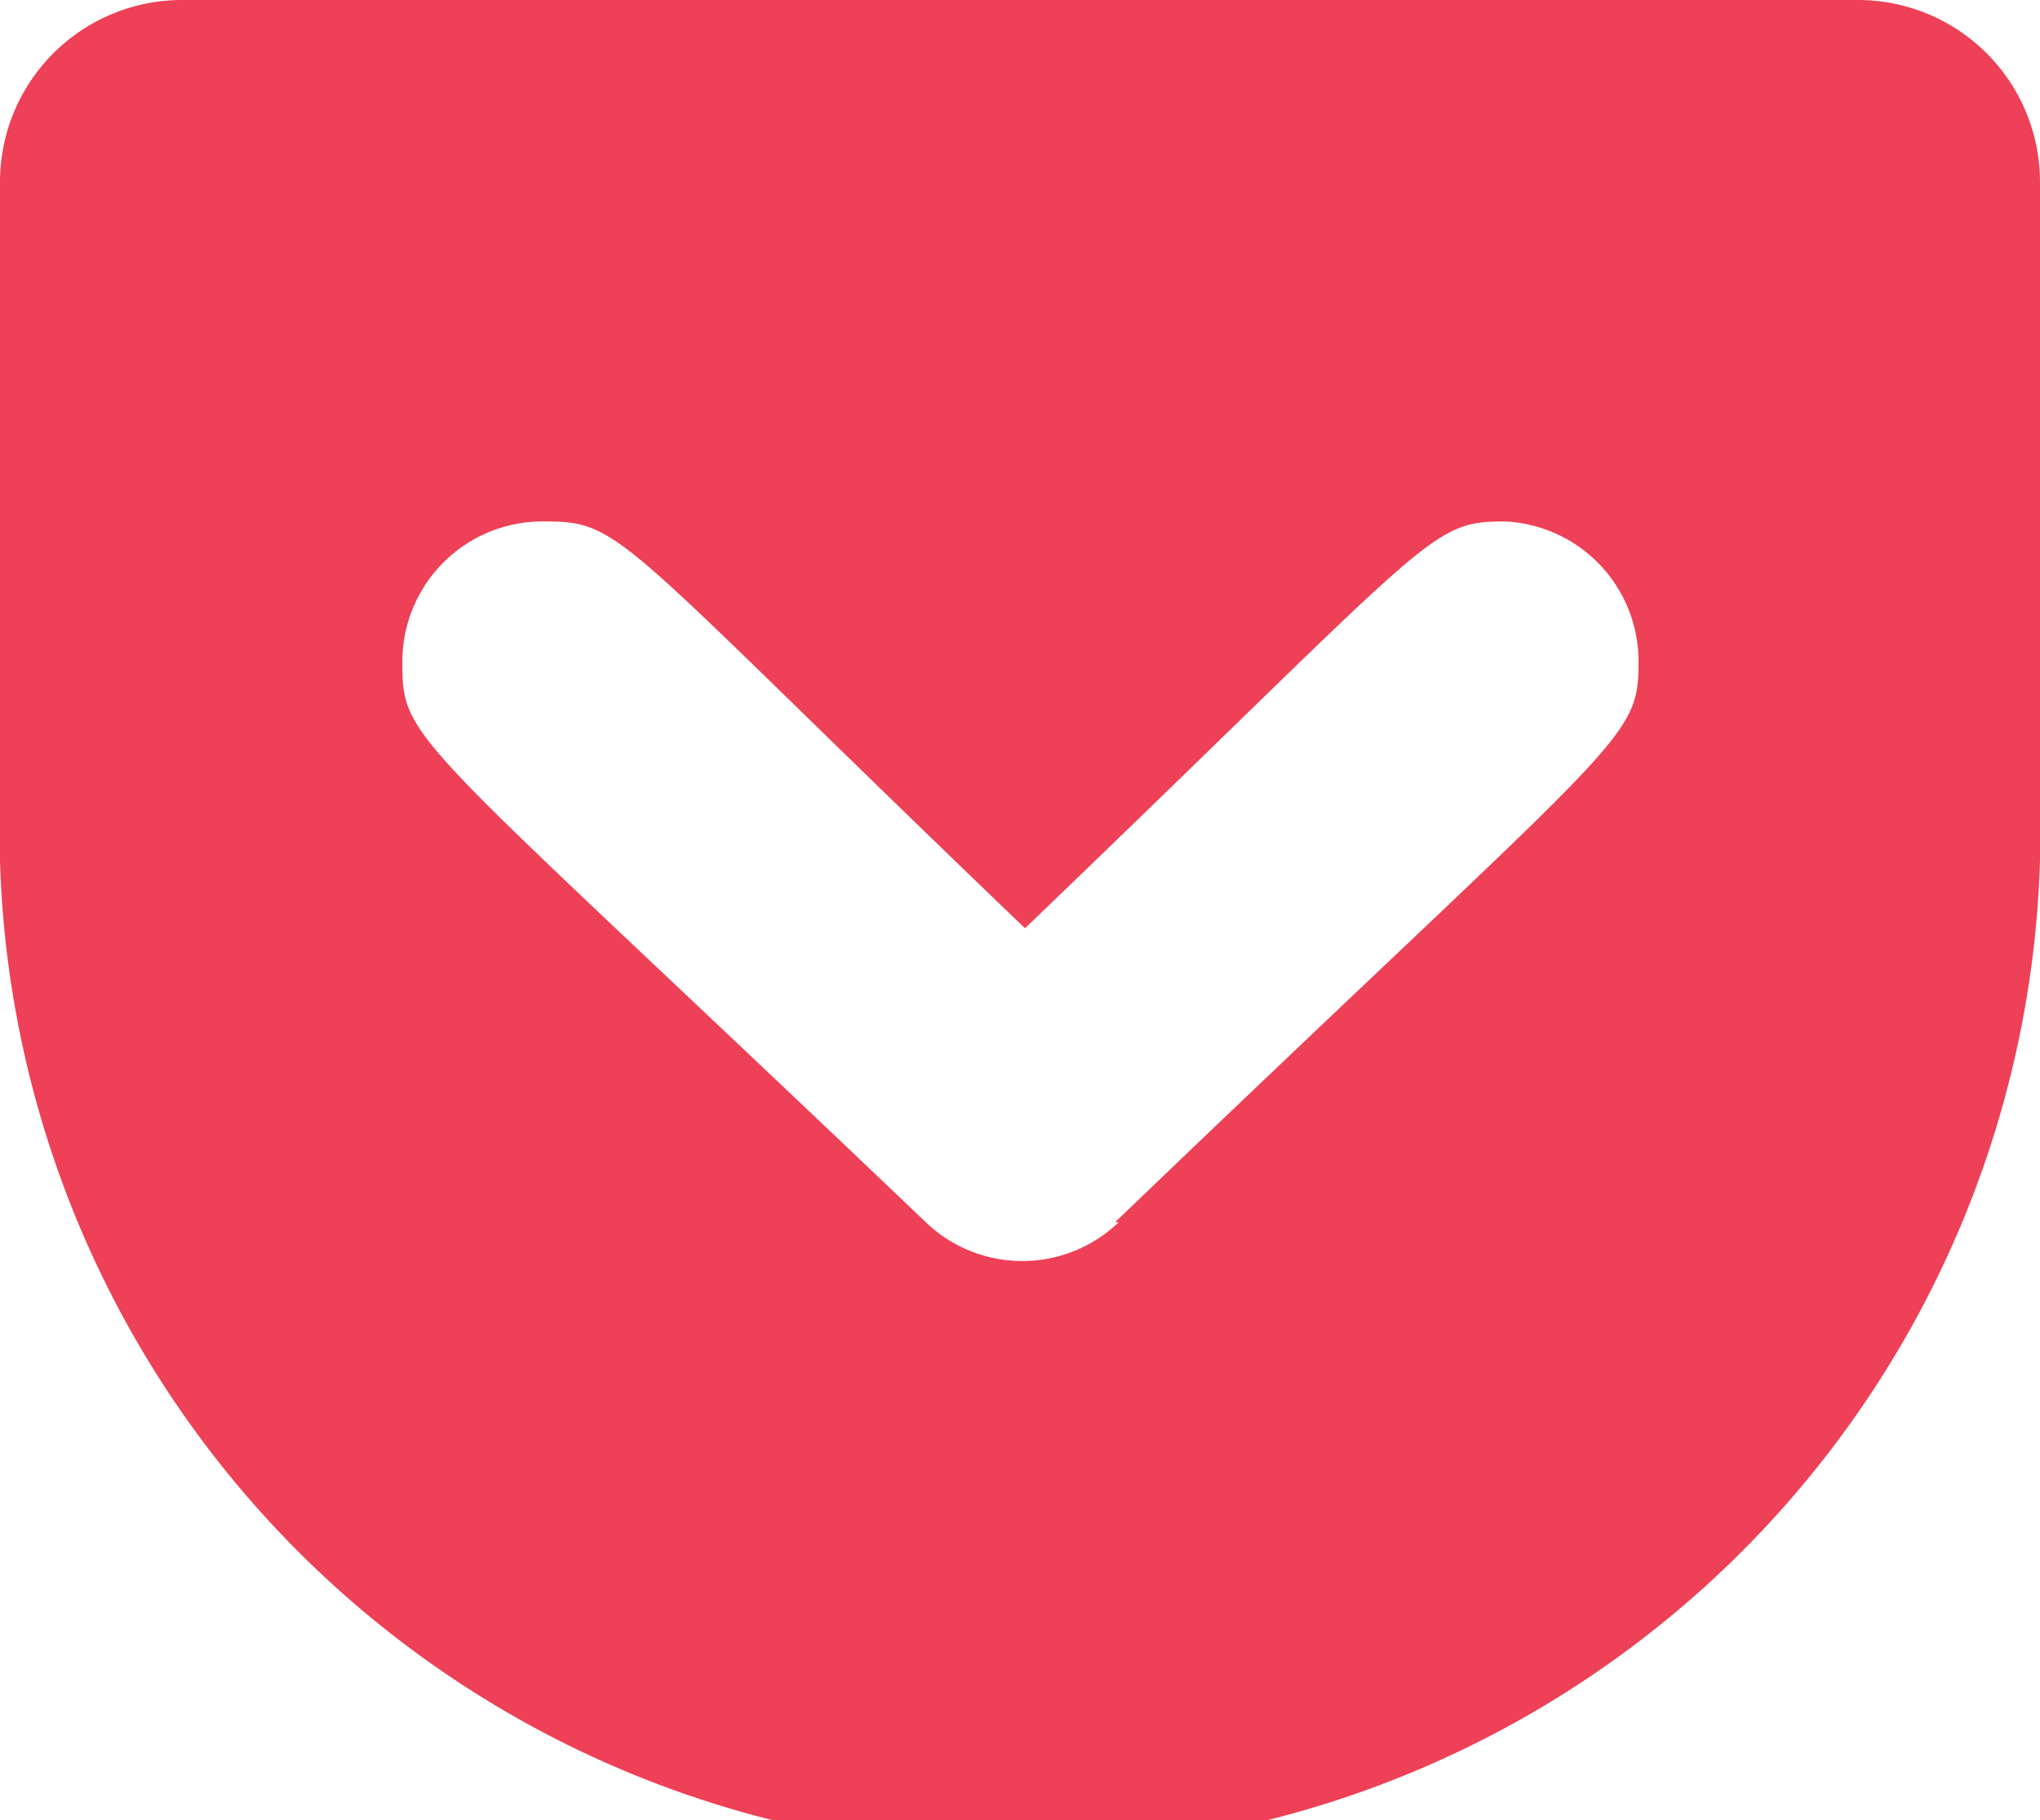
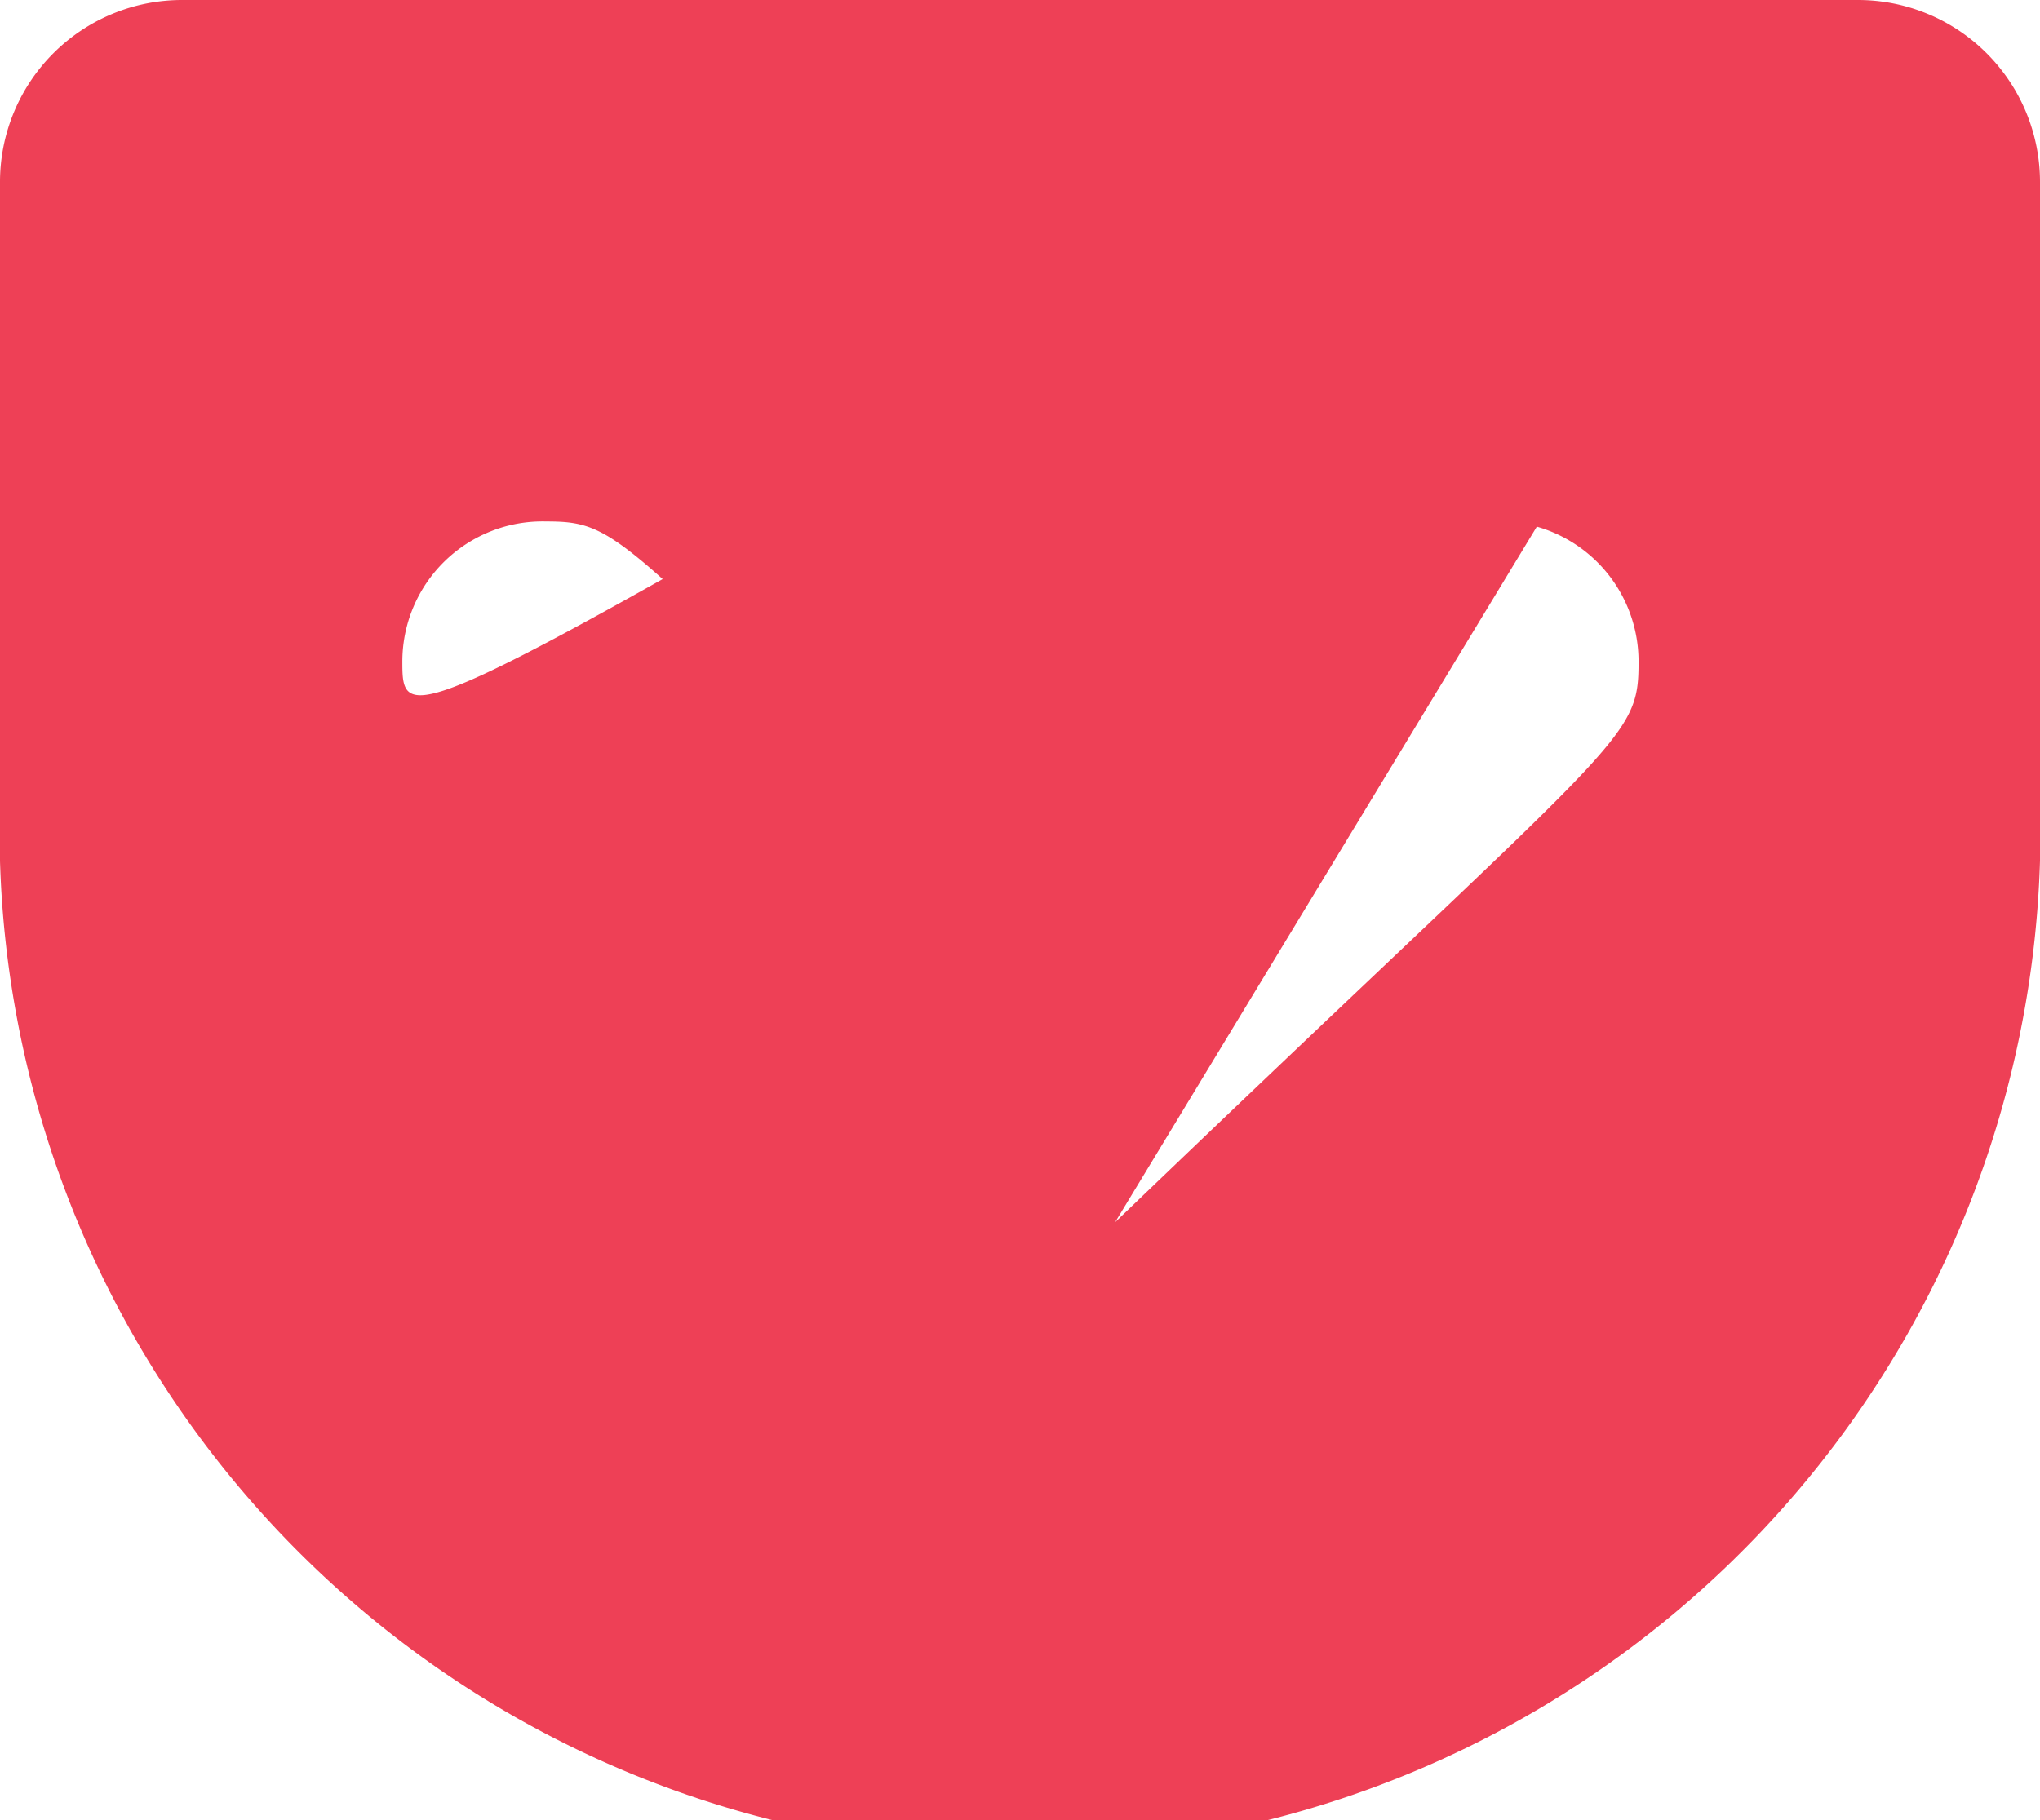
<svg xmlns="http://www.w3.org/2000/svg" viewBox="0 0 22.41 20">
  <defs>
    <style>.cls-1{fill:#ee4056}</style>
  </defs>
  <g id="レイヤー_2" data-name="レイヤー 2">
    <g id="レイヤー_1-2" data-name="レイヤー 1">
-       <path id="Icon_awesome-get-pocket" data-name="Icon awesome-get-pocket" class="cls-1" d="M20.39.0H2A2 2 0 0 0 0 2V8.79a11.21 11.21.0 1 0 22.41.0V2a2 2 0 0 0-2-2zm-8.1 13.43a1.53 1.53.0 0 1-2.12.0C4.48 8 4.42 8.17 4.42 7.27A1.54 1.54.0 0 1 6 5.73c.85.0.8.19 5.26 4.47 4.53-4.35 4.43-4.47 5.28-4.47A1.54 1.54.0 0 1 18 7.27c0 .89-.15.78-5.75 6.16z" />
+       <path id="Icon_awesome-get-pocket" data-name="Icon awesome-get-pocket" class="cls-1" d="M20.39.0H2A2 2 0 0 0 0 2V8.79a11.21 11.21.0 1 0 22.41.0V2a2 2 0 0 0-2-2za1.53 1.53.0 0 1-2.12.0C4.48 8 4.42 8.17 4.42 7.27A1.54 1.54.0 0 1 6 5.73c.85.0.8.19 5.26 4.47 4.53-4.35 4.43-4.47 5.28-4.47A1.54 1.54.0 0 1 18 7.27c0 .89-.15.78-5.75 6.16z" />
    </g>
  </g>
</svg>